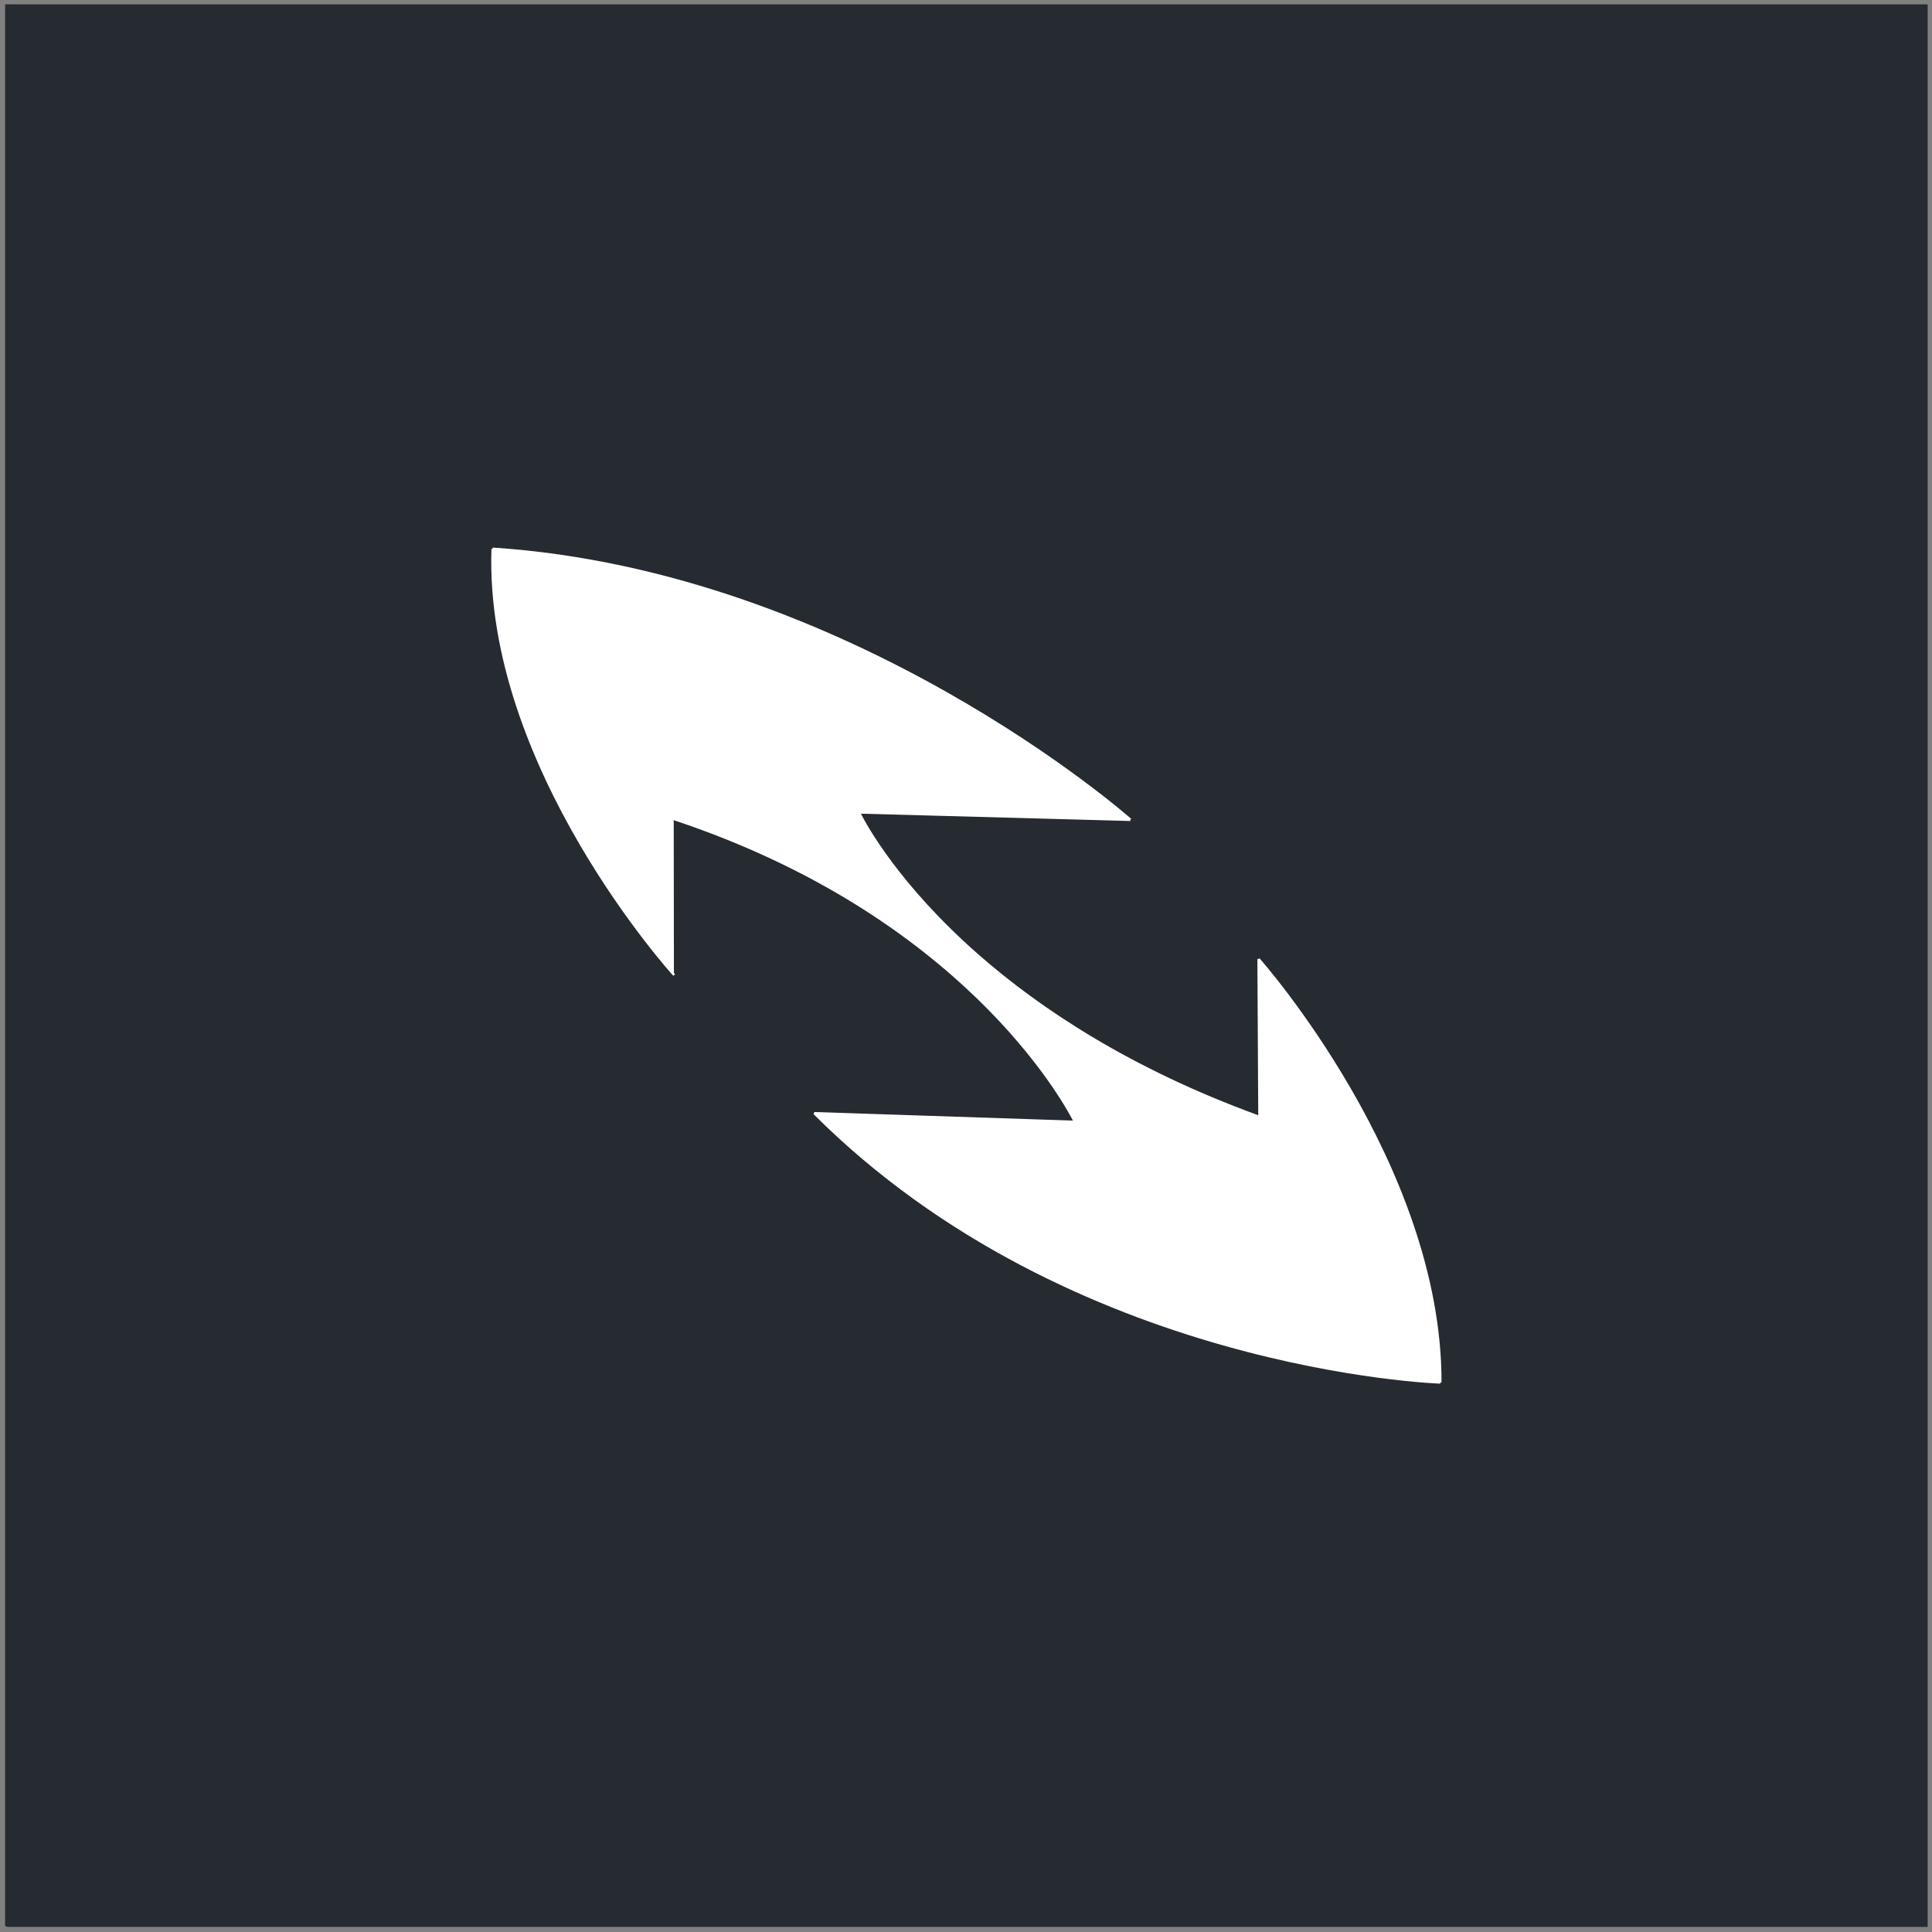
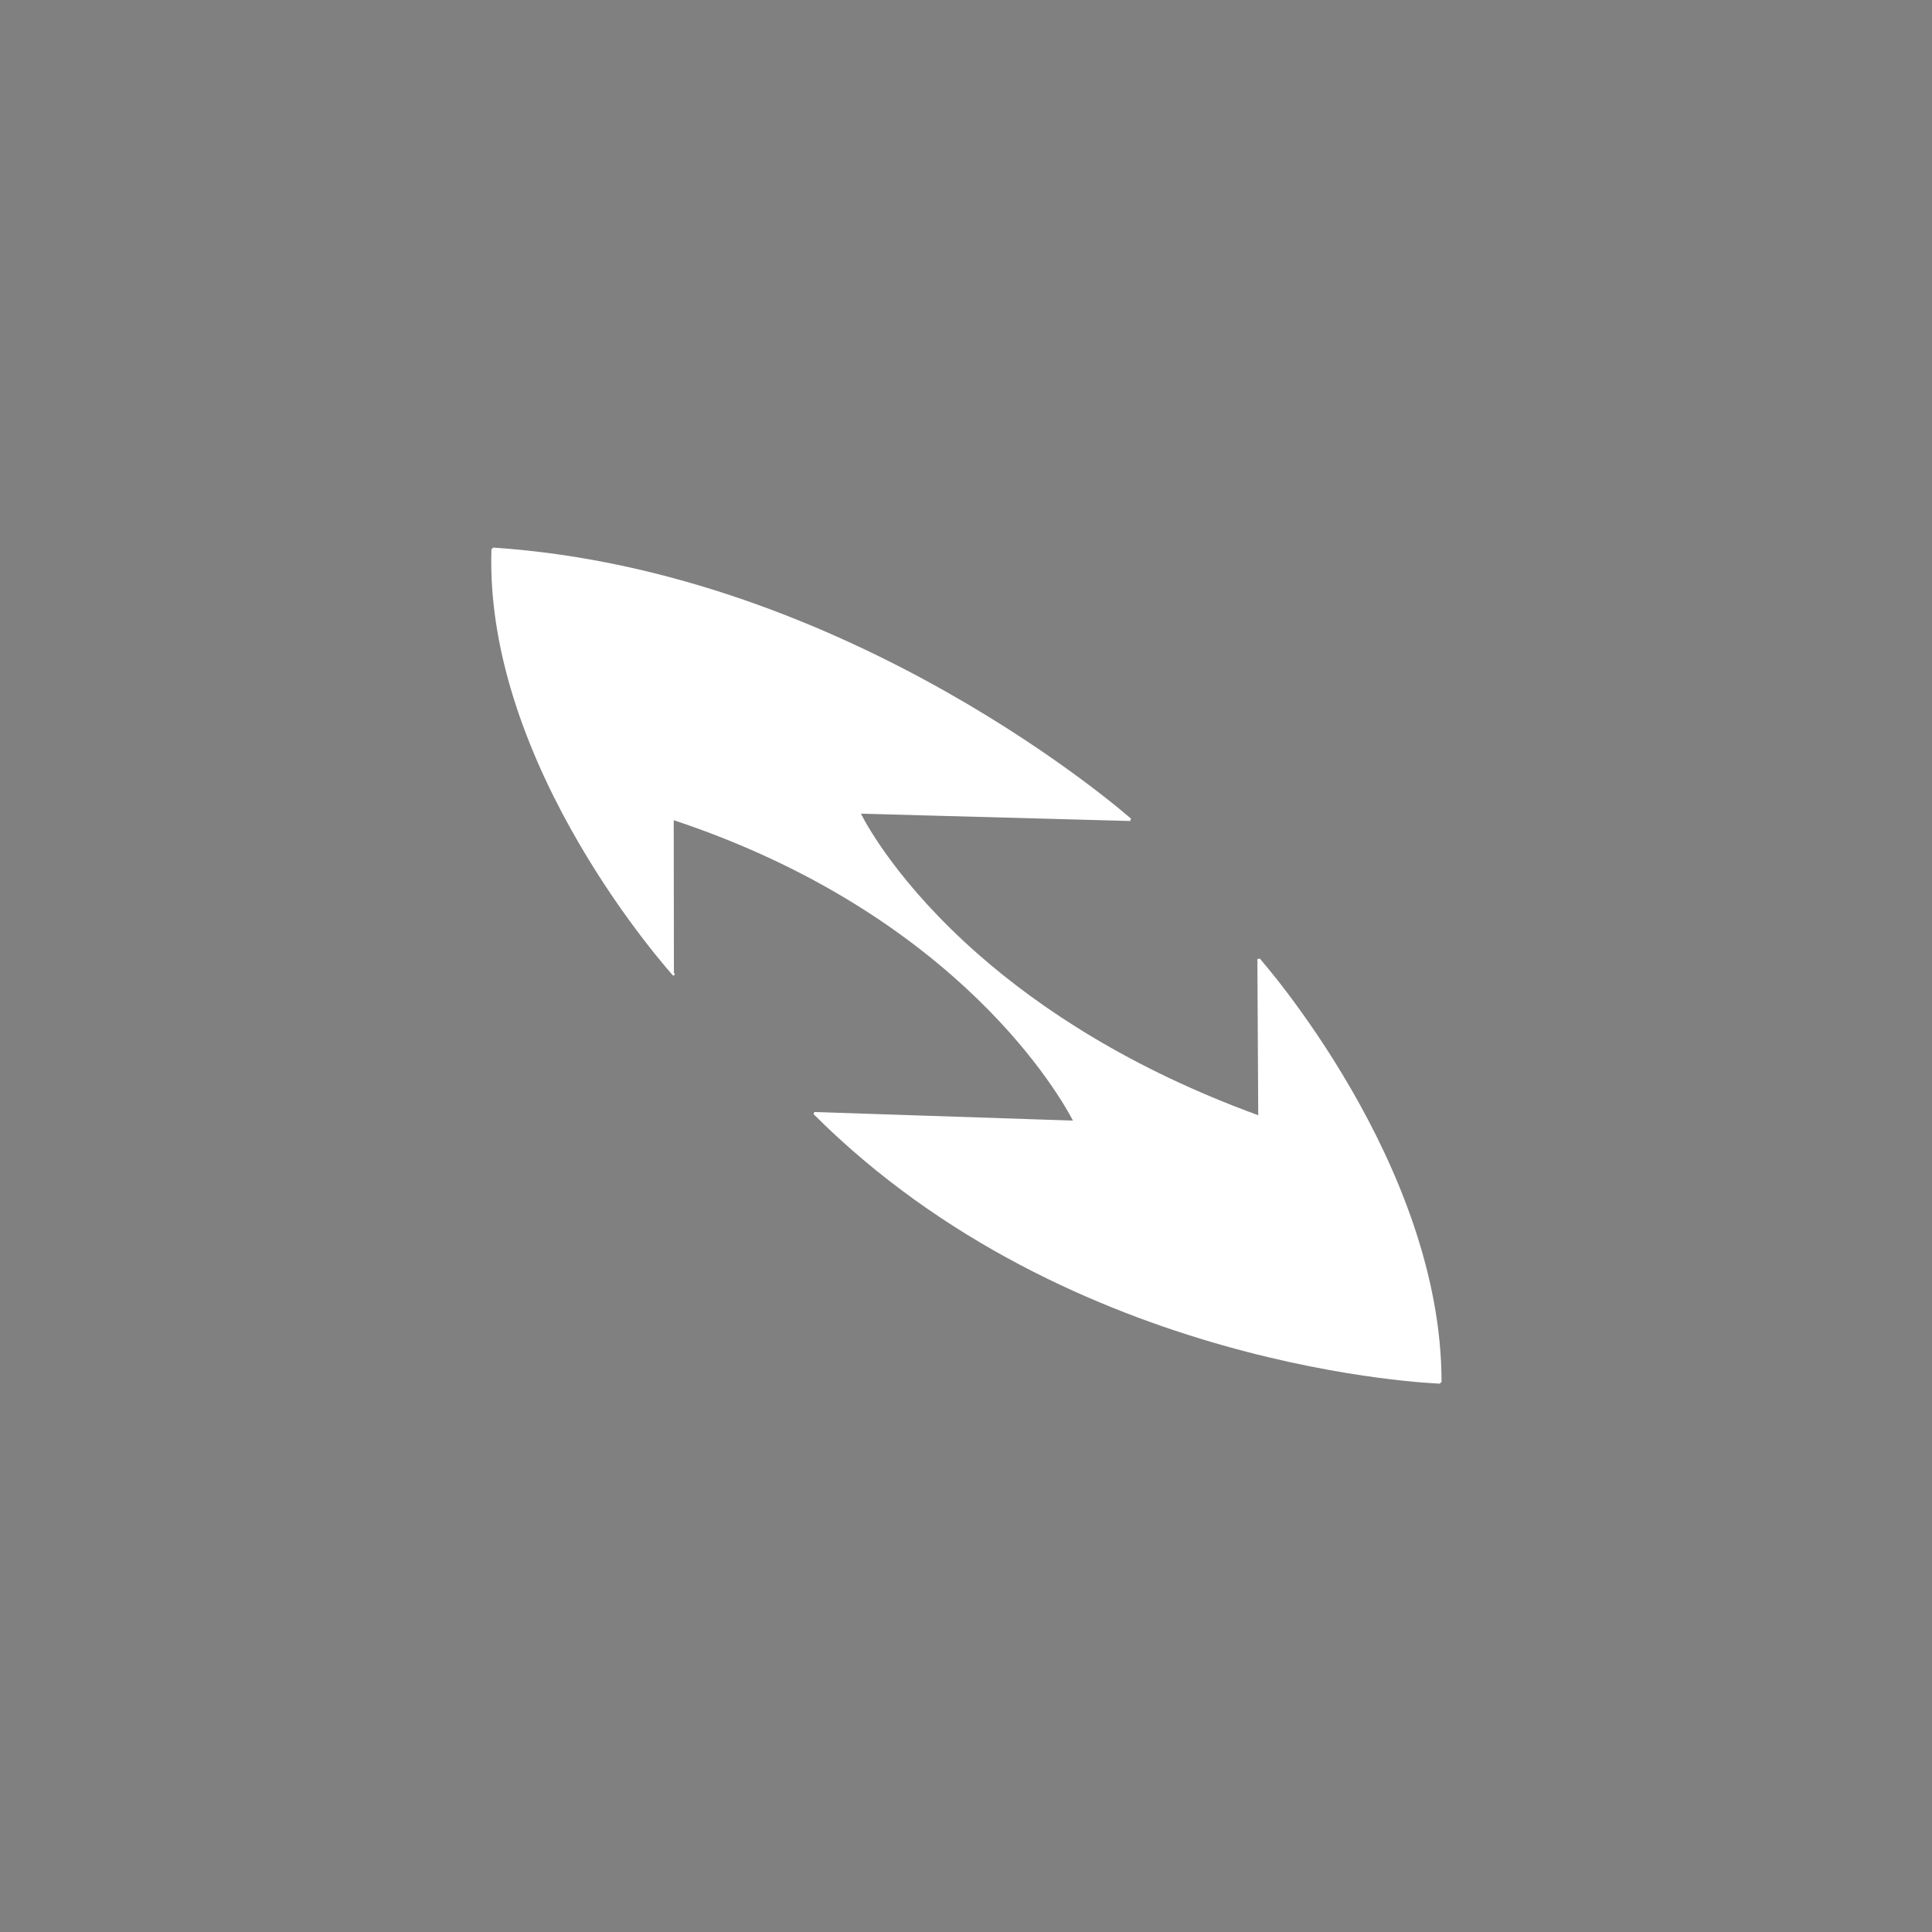
<svg xmlns="http://www.w3.org/2000/svg" width="202pt" height="202pt" viewBox="0 0 202 202" version="1.1">
  <rect x="0" y="0" width="202" height="202" fill="#808080" stroke="none" />
  <g id="surface1">
-     <path style=" stroke:none;fill-rule:evenodd;fill:rgb(14.502%,16.869%,18.822%);fill-opacity:1;" d="M 2.605 0.457 L 201.547 0.457 L 201.547 201.465 L 0.918 201.465 C 0.543 201.465 0.535 201.332 0.535 201.332 L 0.535 0.453 C 0.535 0.453 0.535 0.457 2.605 0.457 " />
    <path style=" stroke:none;fill-rule:evenodd;fill:rgb(100%,100%,100%);fill-opacity:1;" d="M 118.188 85.84 L 90.012 85.074 C 90.594 86.227 94.027 92.543 102.34 99.828 C 108.805 105.492 118.223 111.742 131.555 116.602 L 131.465 100.27 L 131.594 100.273 L 131.684 100.188 C 131.738 100.254 150.758 121.672 150.719 144.543 L 150.594 144.539 L 150.594 144.668 C 150.48 144.664 112.008 143.41 85.059 116.488 L 85.113 116.352 L 85.145 116.266 L 112.18 117.164 C 111.086 115.043 100.441 95.727 70.441 85.754 L 70.461 101.723 C 70.535 101.805 70.578 101.848 70.578 101.852 L 70.398 102.027 C 70.34 101.965 50.609 80.238 51.383 57.371 L 51.508 57.383 L 51.512 57.25 C 89.035 59.715 118.184 85.539 118.27 85.613 L 118.188 85.711 L 118.188 85.84 " />
  </g>
</svg>